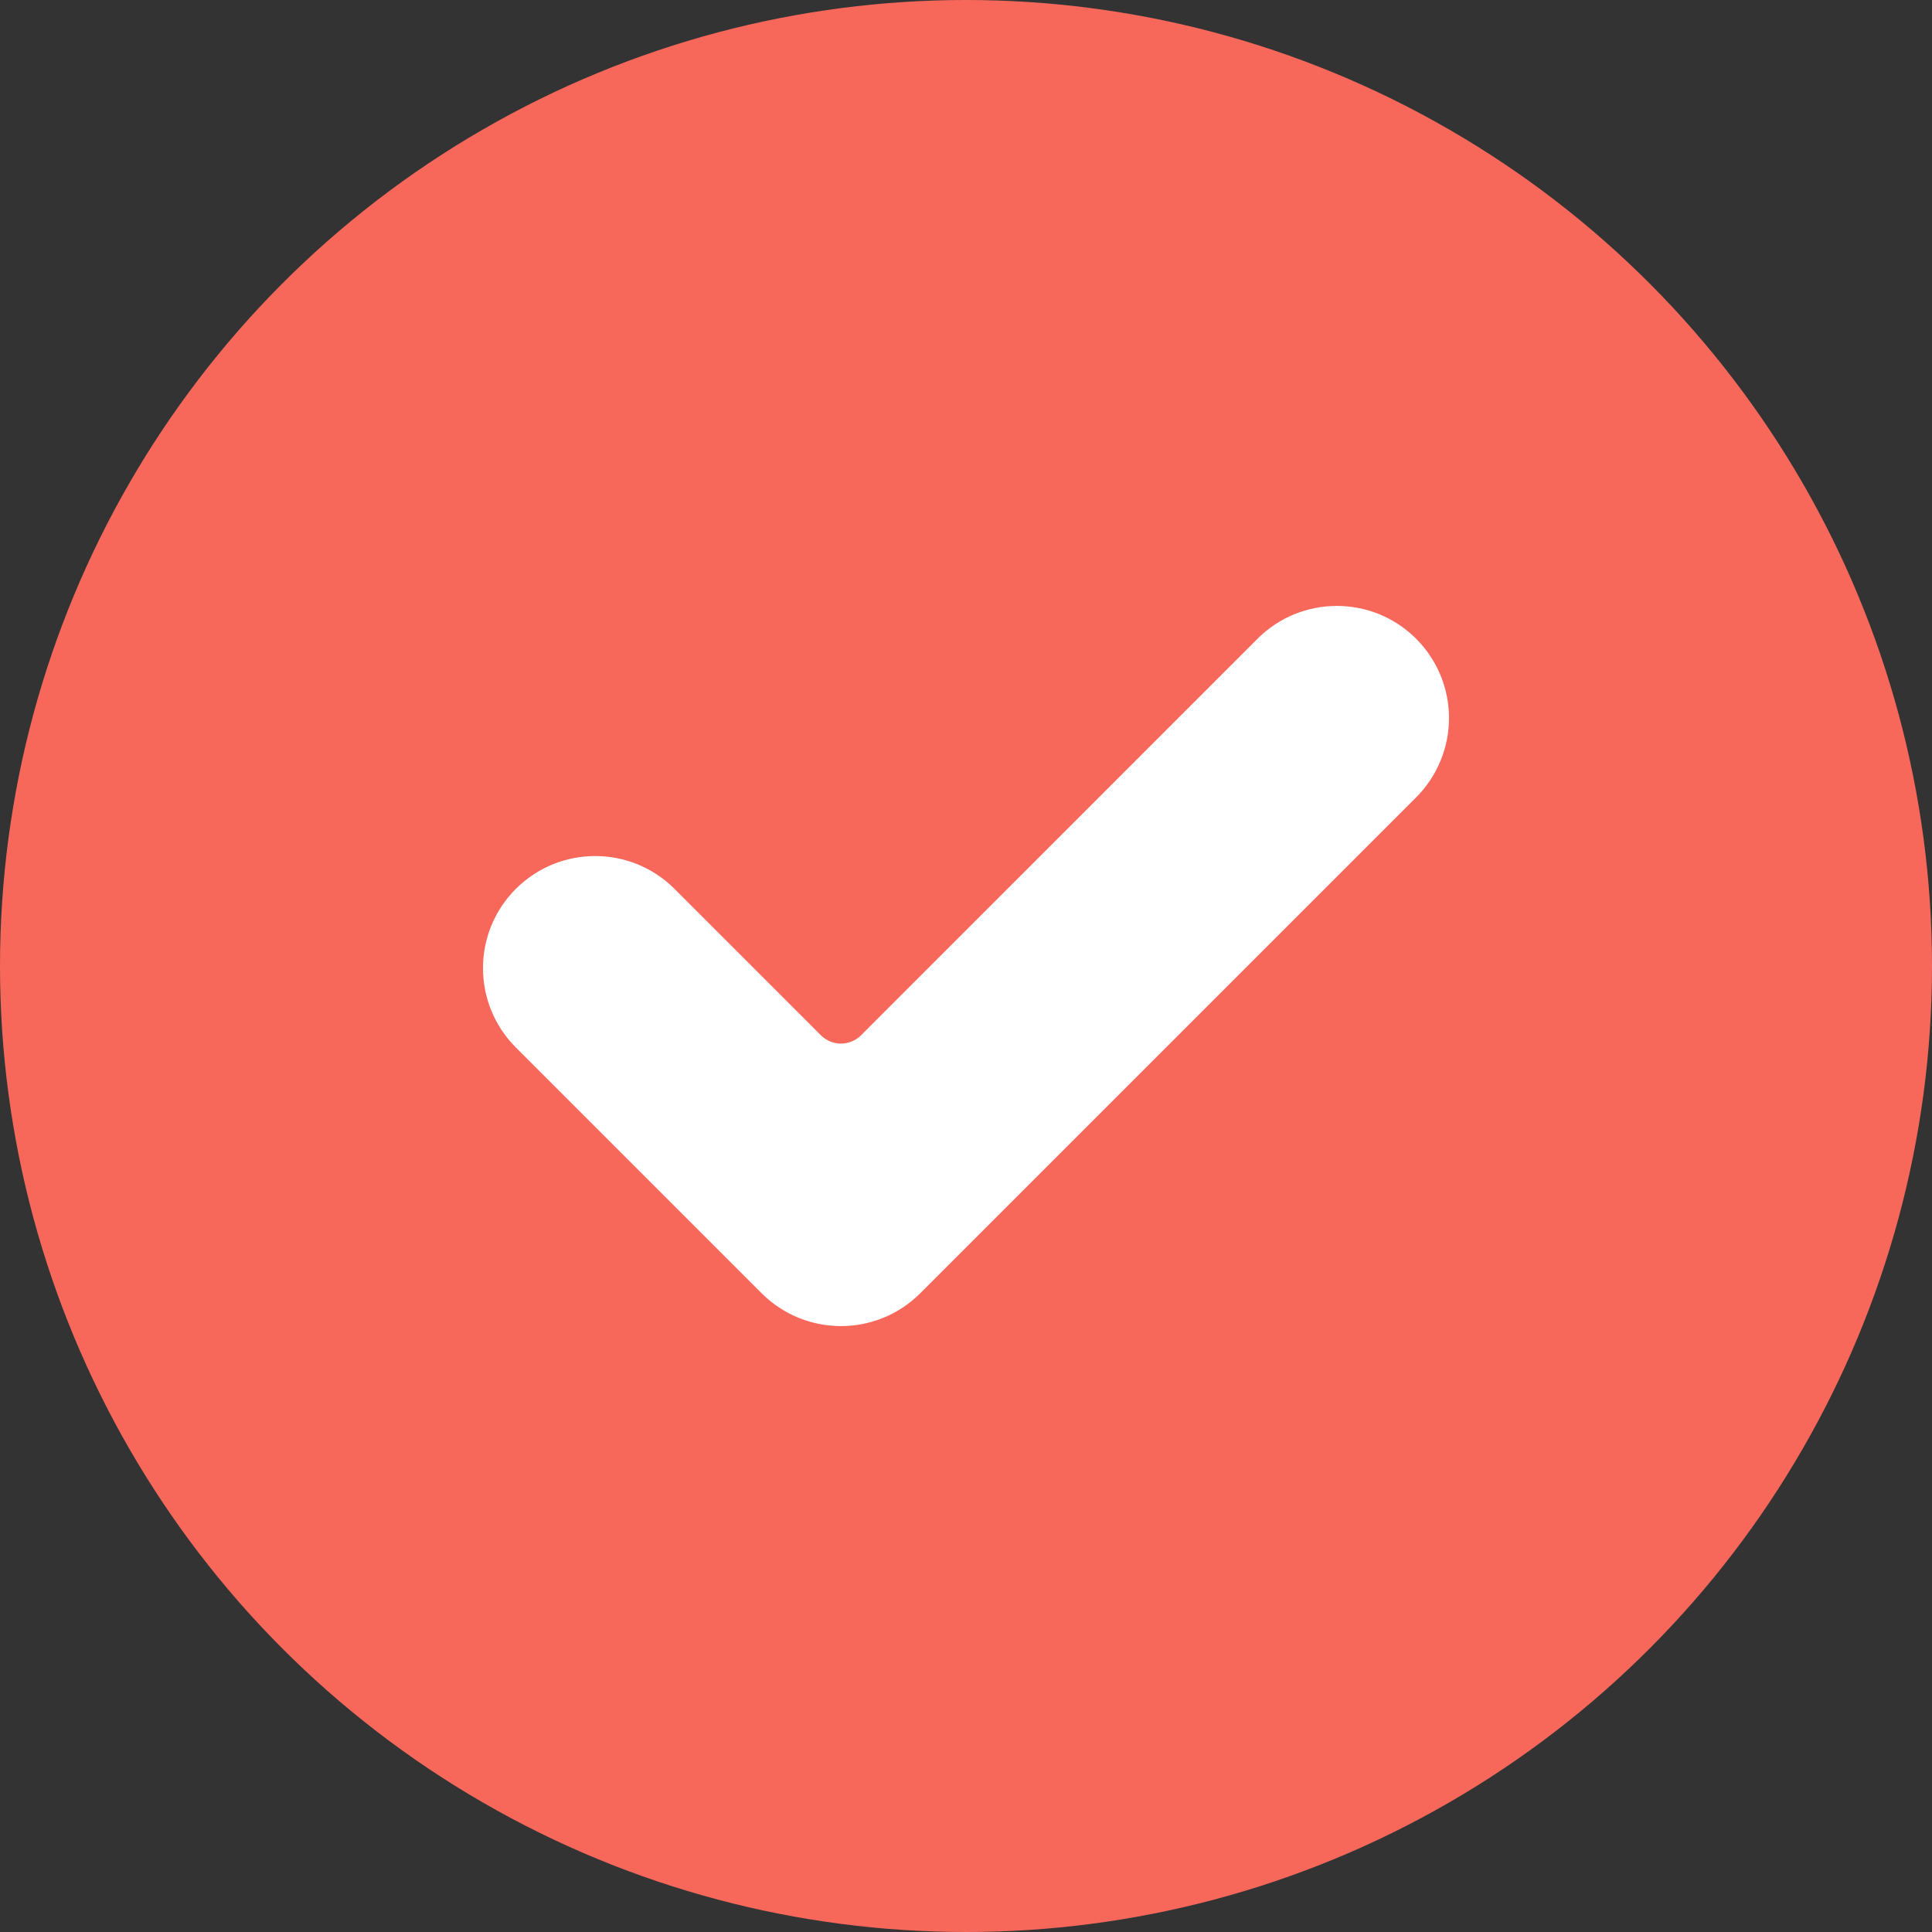
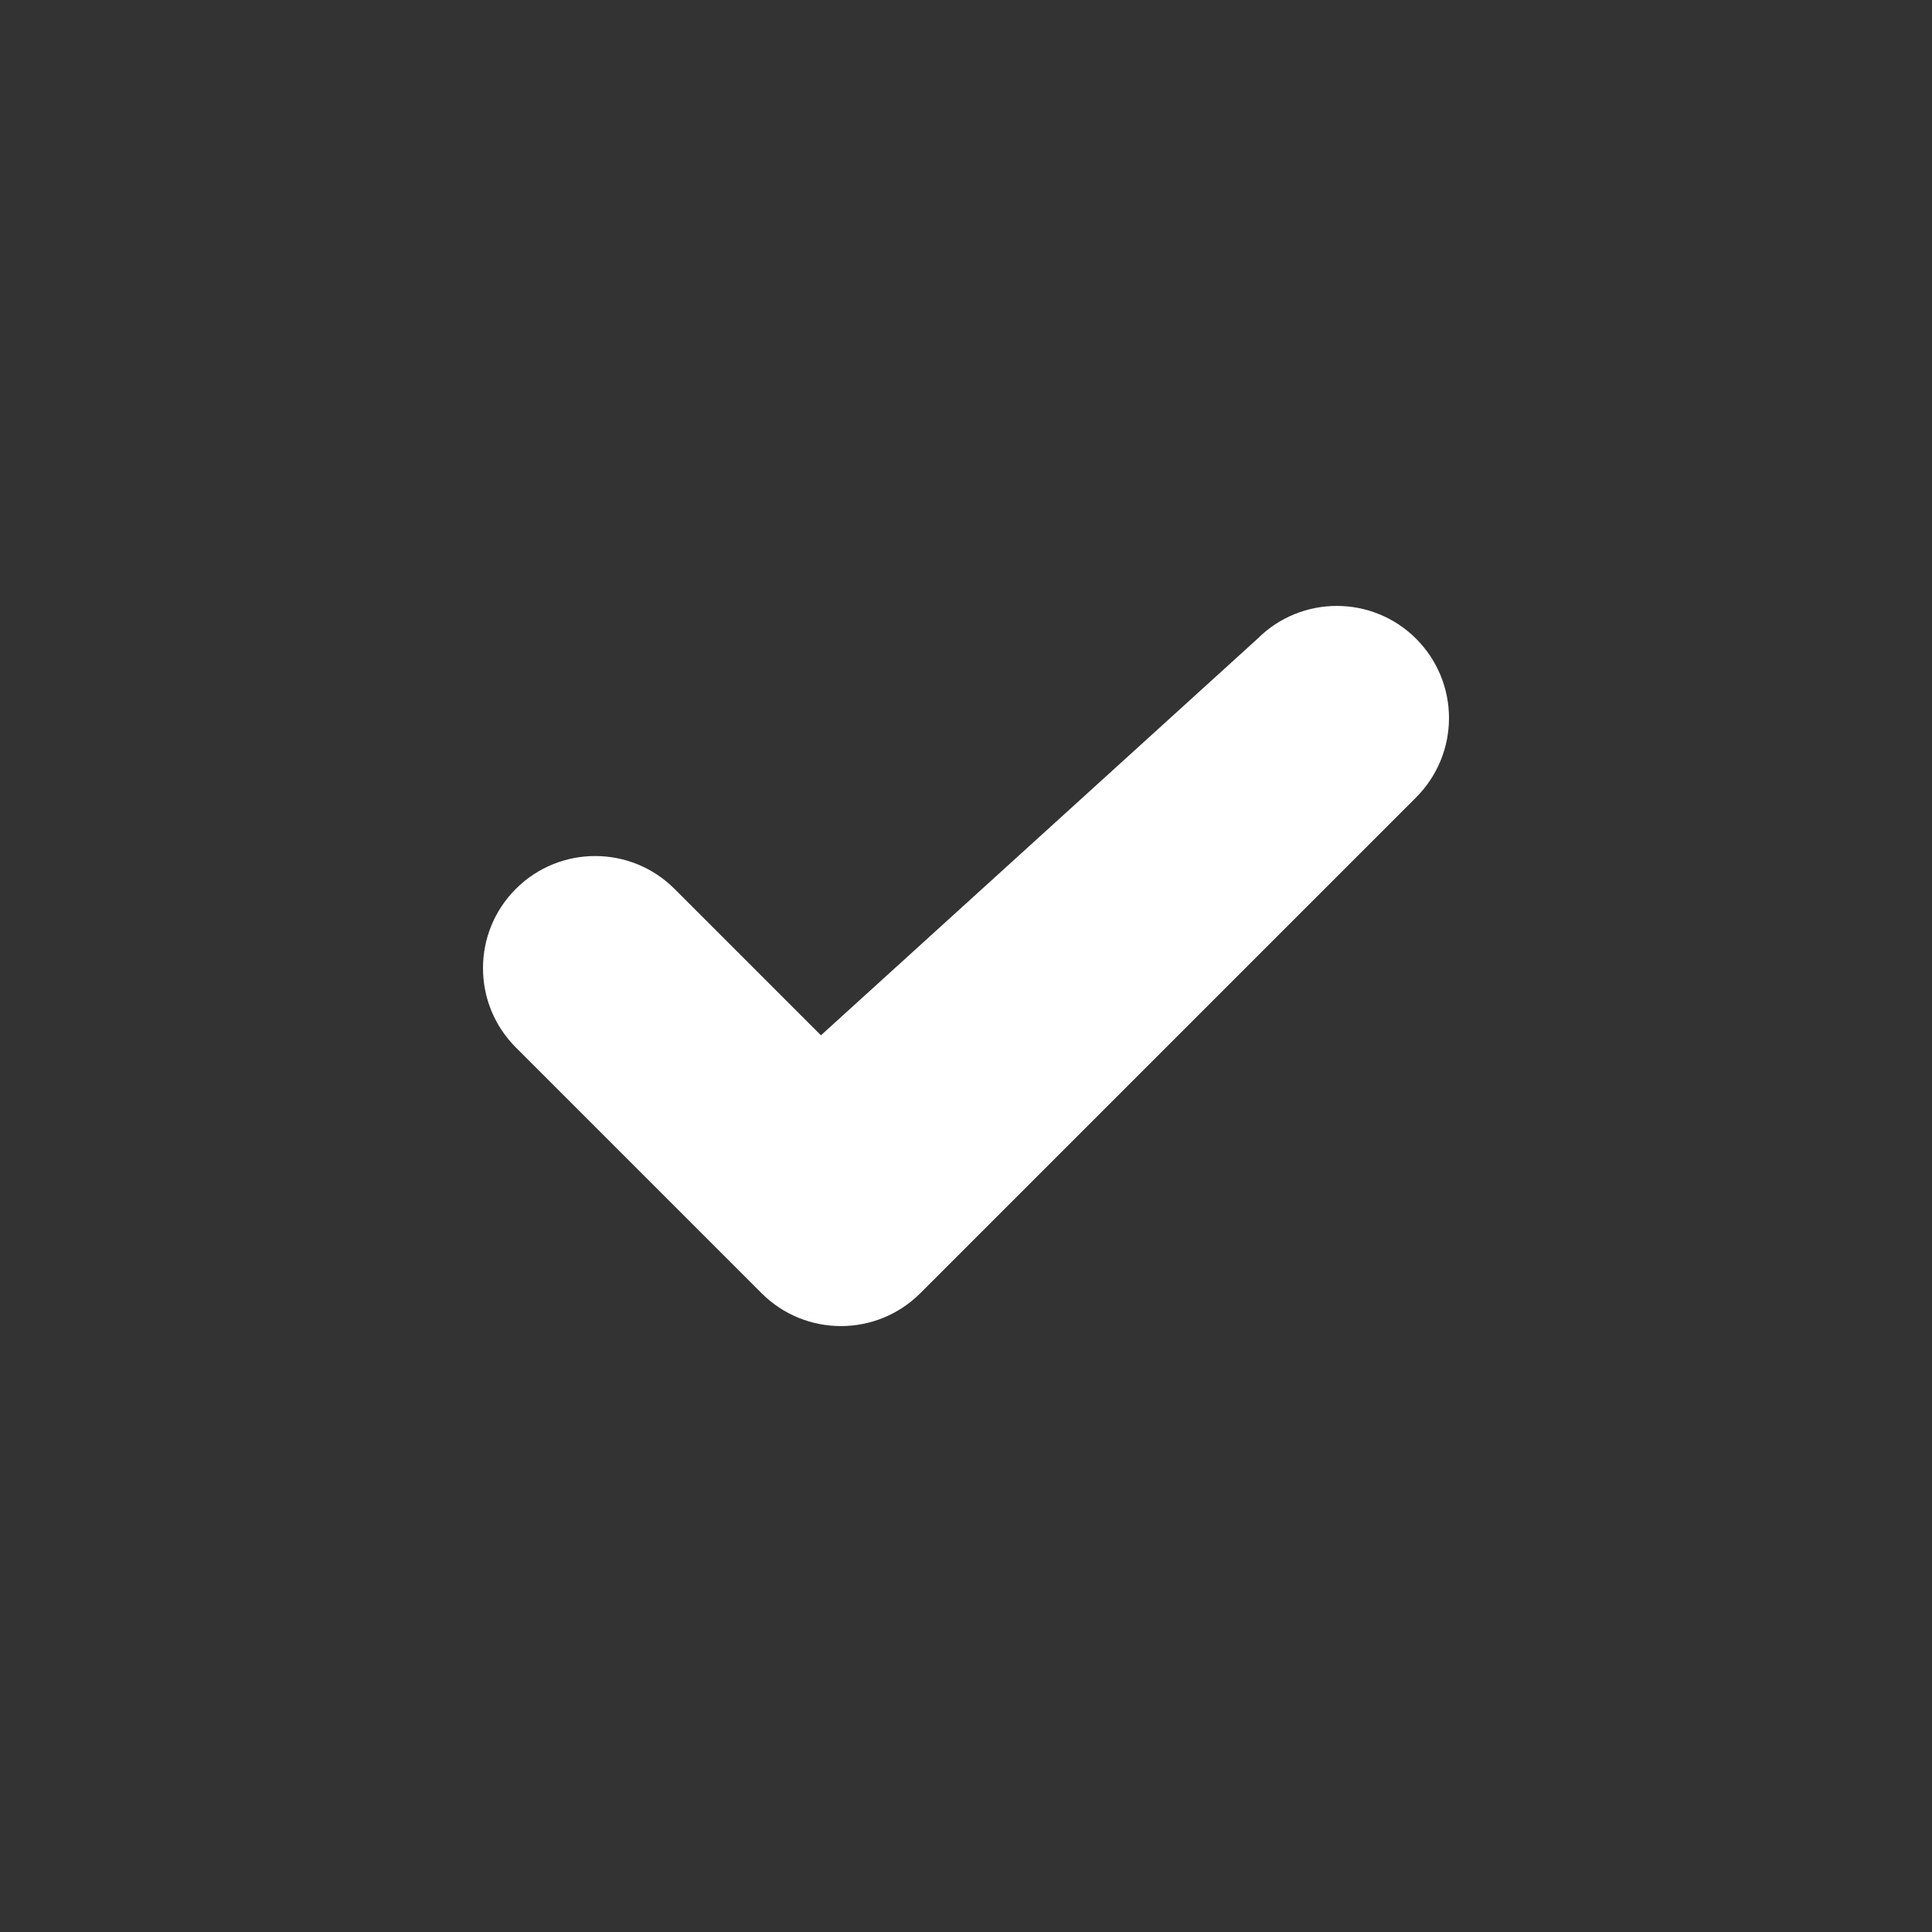
<svg xmlns="http://www.w3.org/2000/svg" width="24" height="24" viewBox="0 0 24 24" fill="none">
  <rect x="0" y="0" width="24" height="24" fill="#333333" stroke="none" />
-   <circle cx="12" cy="12" r="12" fill="#F7685B" />
-   <path d="M11.432 16.065C10.888 16.609 10.005 16.609 9.461 16.065L6.408 13.012C5.864 12.468 5.864 11.585 6.408 11.042C6.952 10.498 7.835 10.498 8.379 11.042L10.198 12.861C10.335 12.998 10.558 12.998 10.696 12.861L15.621 7.935C16.165 7.391 17.048 7.391 17.592 7.935C17.853 8.196 18 8.55 18 8.92C18 9.289 17.853 9.644 17.592 9.905L11.432 16.065Z" fill="white" />
+   <path d="M11.432 16.065C10.888 16.609 10.005 16.609 9.461 16.065L6.408 13.012C5.864 12.468 5.864 11.585 6.408 11.042C6.952 10.498 7.835 10.498 8.379 11.042L10.198 12.861L15.621 7.935C16.165 7.391 17.048 7.391 17.592 7.935C17.853 8.196 18 8.55 18 8.92C18 9.289 17.853 9.644 17.592 9.905L11.432 16.065Z" fill="white" />
</svg>